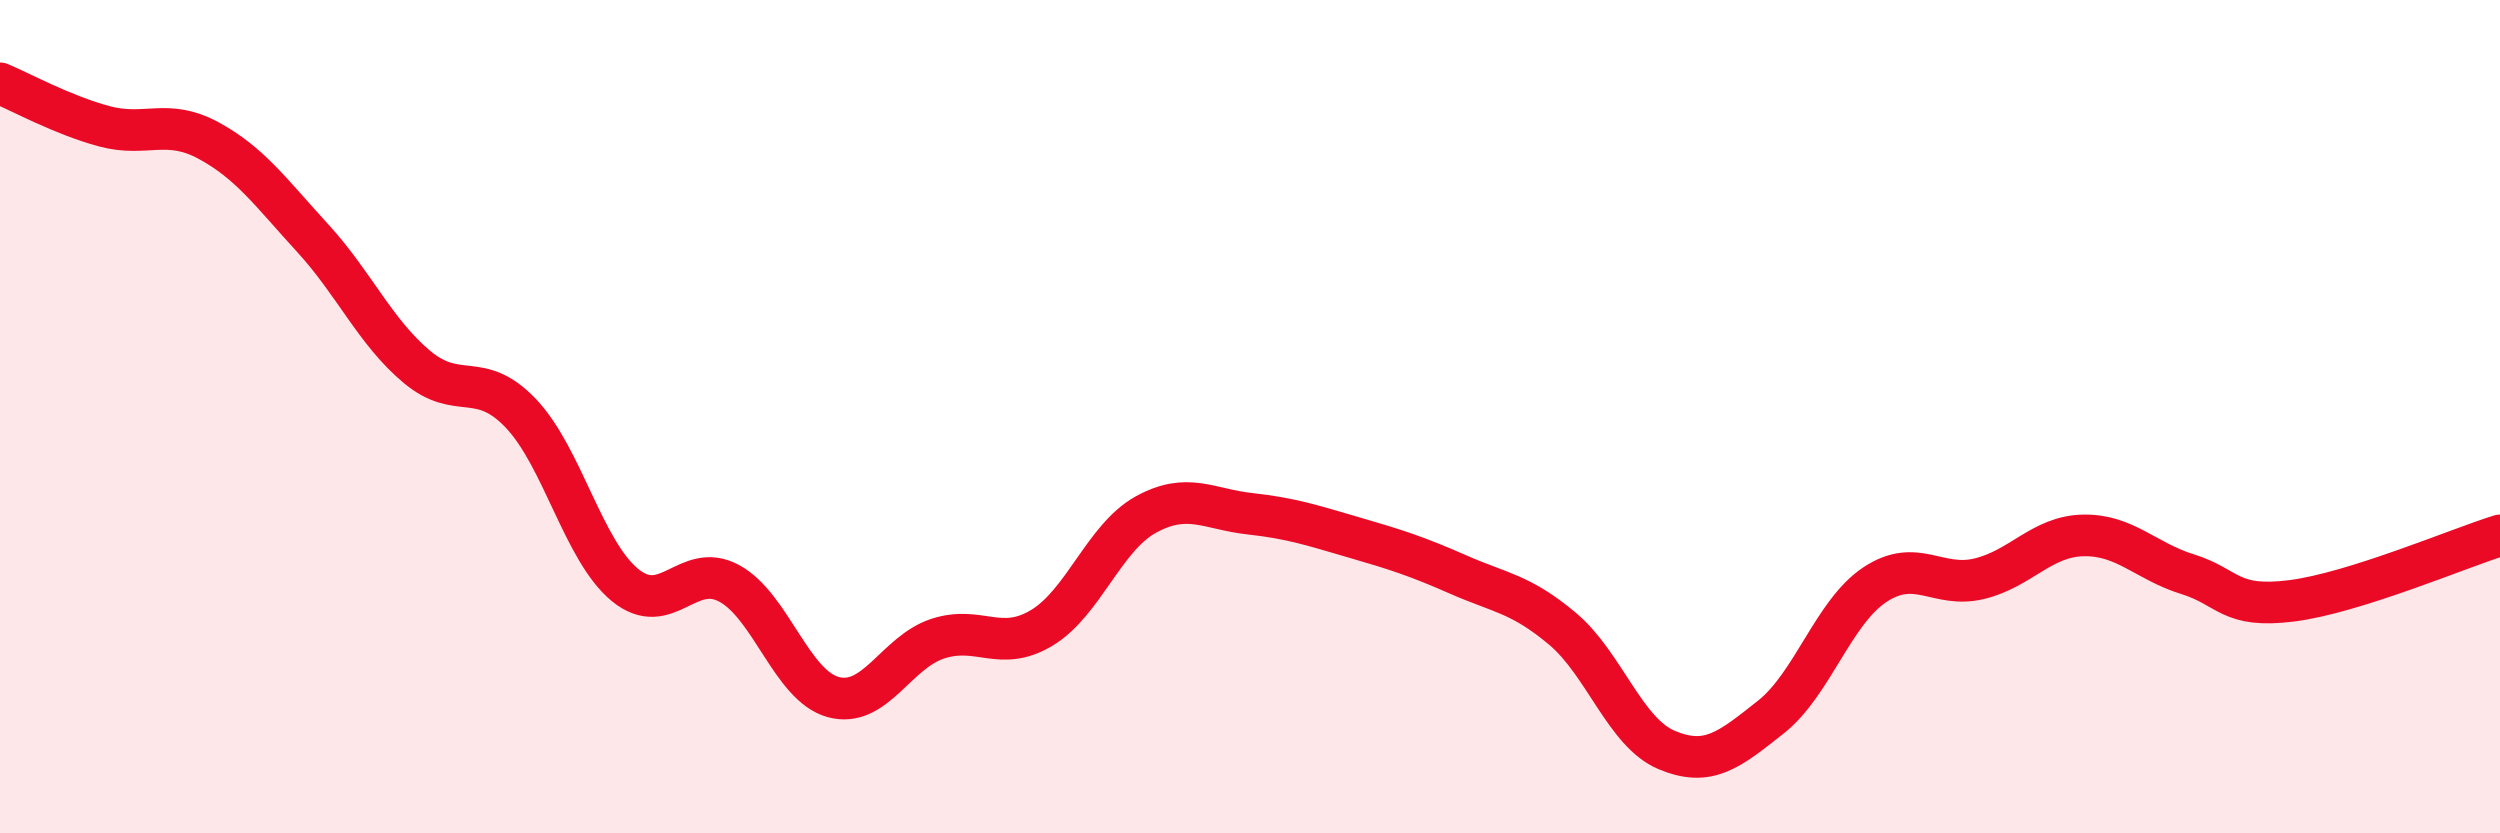
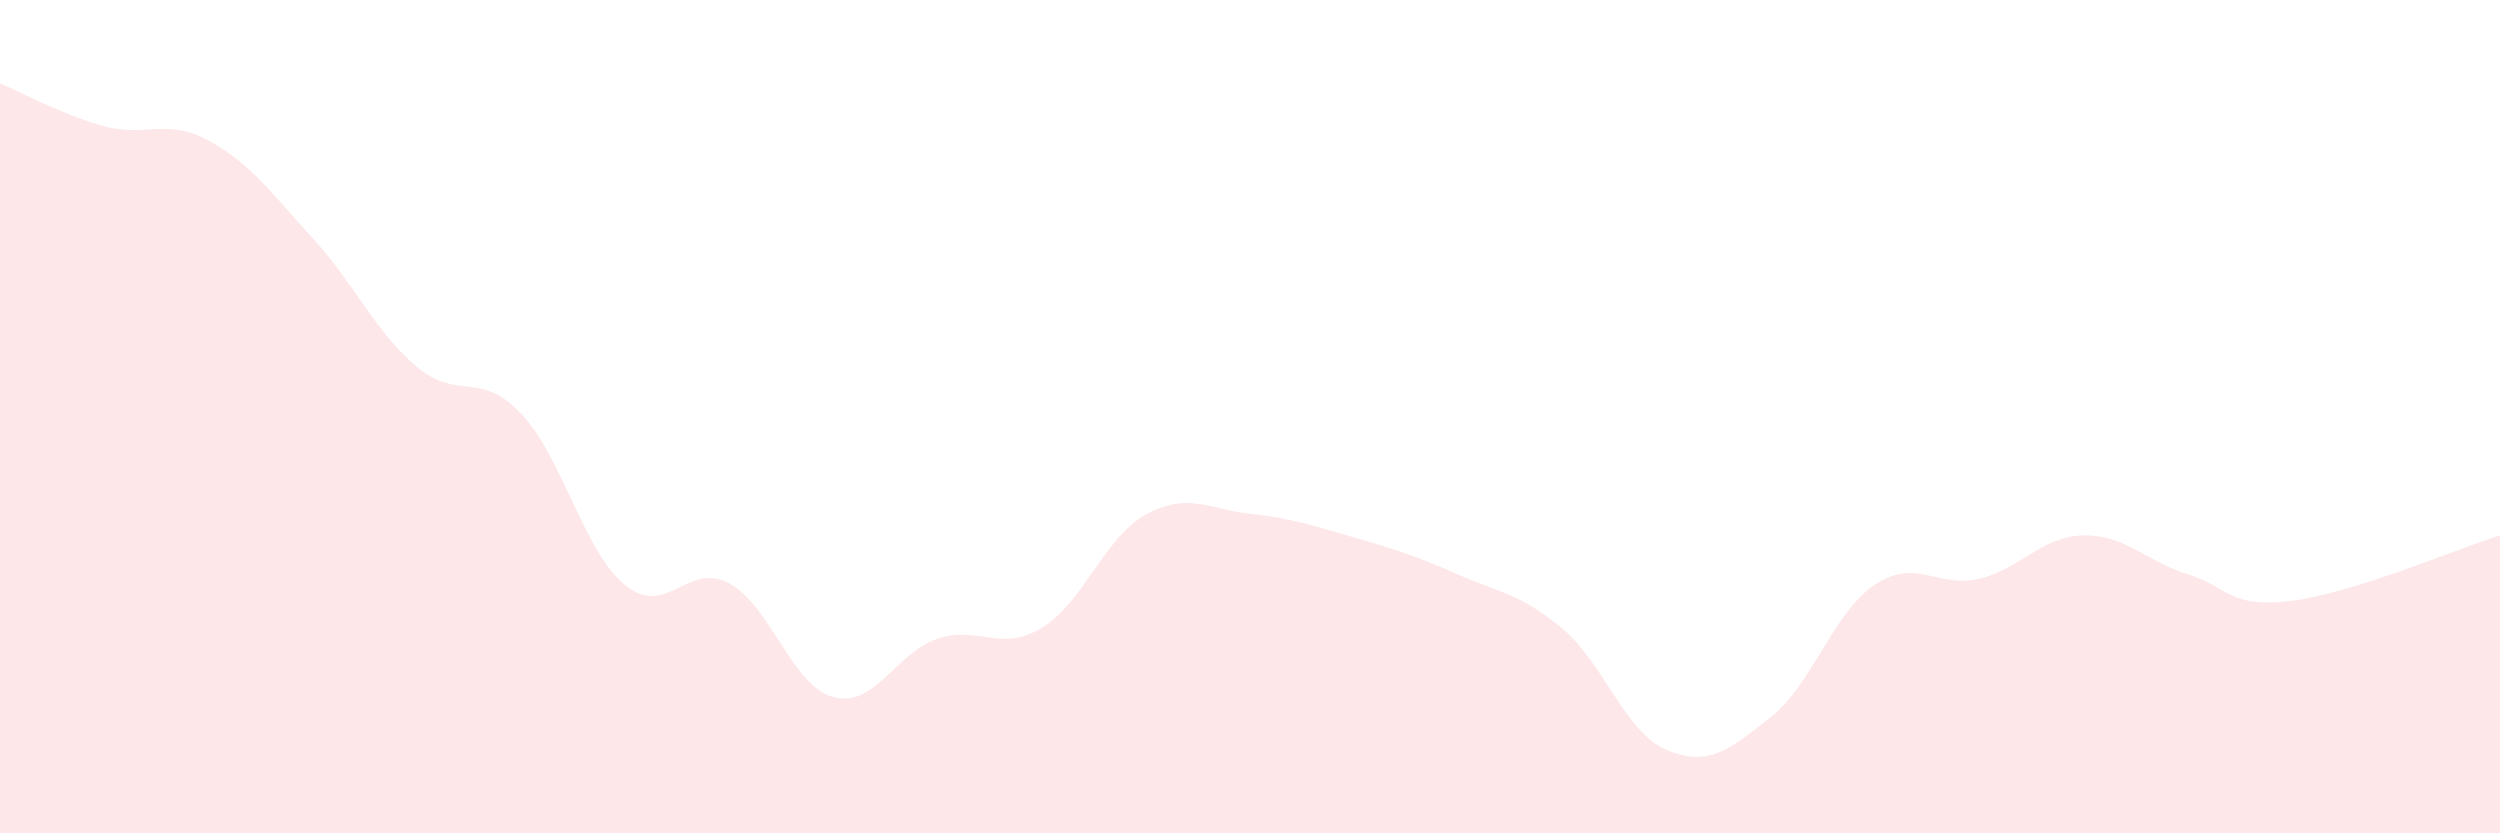
<svg xmlns="http://www.w3.org/2000/svg" width="60" height="20" viewBox="0 0 60 20">
  <path d="M 0,2 C 0.5,2.21 1.5,2.76 2.5,3.03 C 3.5,3.3 4,2.83 5,3.37 C 6,3.91 6.5,4.62 7.5,5.71 C 8.5,6.8 9,7.96 10,8.8 C 11,9.64 11.5,8.87 12.5,9.92 C 13.5,10.97 14,13.22 15,14.04 C 16,14.86 16.5,13.46 17.5,14 C 18.5,14.54 19,16.46 20,16.73 C 21,17 21.5,15.66 22.5,15.33 C 23.5,15 24,15.67 25,15.07 C 26,14.47 26.5,12.9 27.5,12.35 C 28.5,11.8 29,12.22 30,12.33 C 31,12.44 31.5,12.61 32.5,12.9 C 33.5,13.19 34,13.35 35,13.79 C 36,14.23 36.5,14.25 37.5,15.09 C 38.5,15.93 39,17.58 40,18 C 41,18.42 41.5,18 42.5,17.21 C 43.5,16.42 44,14.69 45,14.03 C 46,13.37 46.5,14.13 47.5,13.89 C 48.5,13.65 49,12.87 50,12.85 C 51,12.83 51.5,13.47 52.5,13.78 C 53.5,14.09 53.5,14.61 55,14.42 C 56.5,14.23 59,13.16 60,12.85L60 20L0 20Z" fill="#EB0A25" opacity="0.1" stroke-linecap="round" stroke-linejoin="round" />
-   <path d="M 0,2 C 0.5,2.21 1.5,2.76 2.5,3.03 C 3.5,3.3 4,2.83 5,3.37 C 6,3.91 6.5,4.62 7.5,5.71 C 8.5,6.8 9,7.96 10,8.8 C 11,9.64 11.5,8.87 12.5,9.92 C 13.5,10.97 14,13.22 15,14.04 C 16,14.86 16.5,13.46 17.5,14 C 18.5,14.54 19,16.46 20,16.73 C 21,17 21.5,15.66 22.5,15.33 C 23.5,15 24,15.67 25,15.07 C 26,14.47 26.5,12.9 27.5,12.35 C 28.5,11.8 29,12.22 30,12.33 C 31,12.44 31.5,12.61 32.5,12.9 C 33.5,13.19 34,13.35 35,13.79 C 36,14.23 36.5,14.25 37.5,15.09 C 38.5,15.93 39,17.58 40,18 C 41,18.42 41.5,18 42.5,17.21 C 43.5,16.42 44,14.69 45,14.03 C 46,13.37 46.5,14.13 47.5,13.89 C 48.5,13.65 49,12.87 50,12.85 C 51,12.83 51.5,13.47 52.5,13.78 C 53.5,14.09 53.5,14.61 55,14.42 C 56.5,14.23 59,13.16 60,12.85" stroke="#EB0A25" stroke-width="1" fill="none" stroke-linecap="round" stroke-linejoin="round" />
</svg>